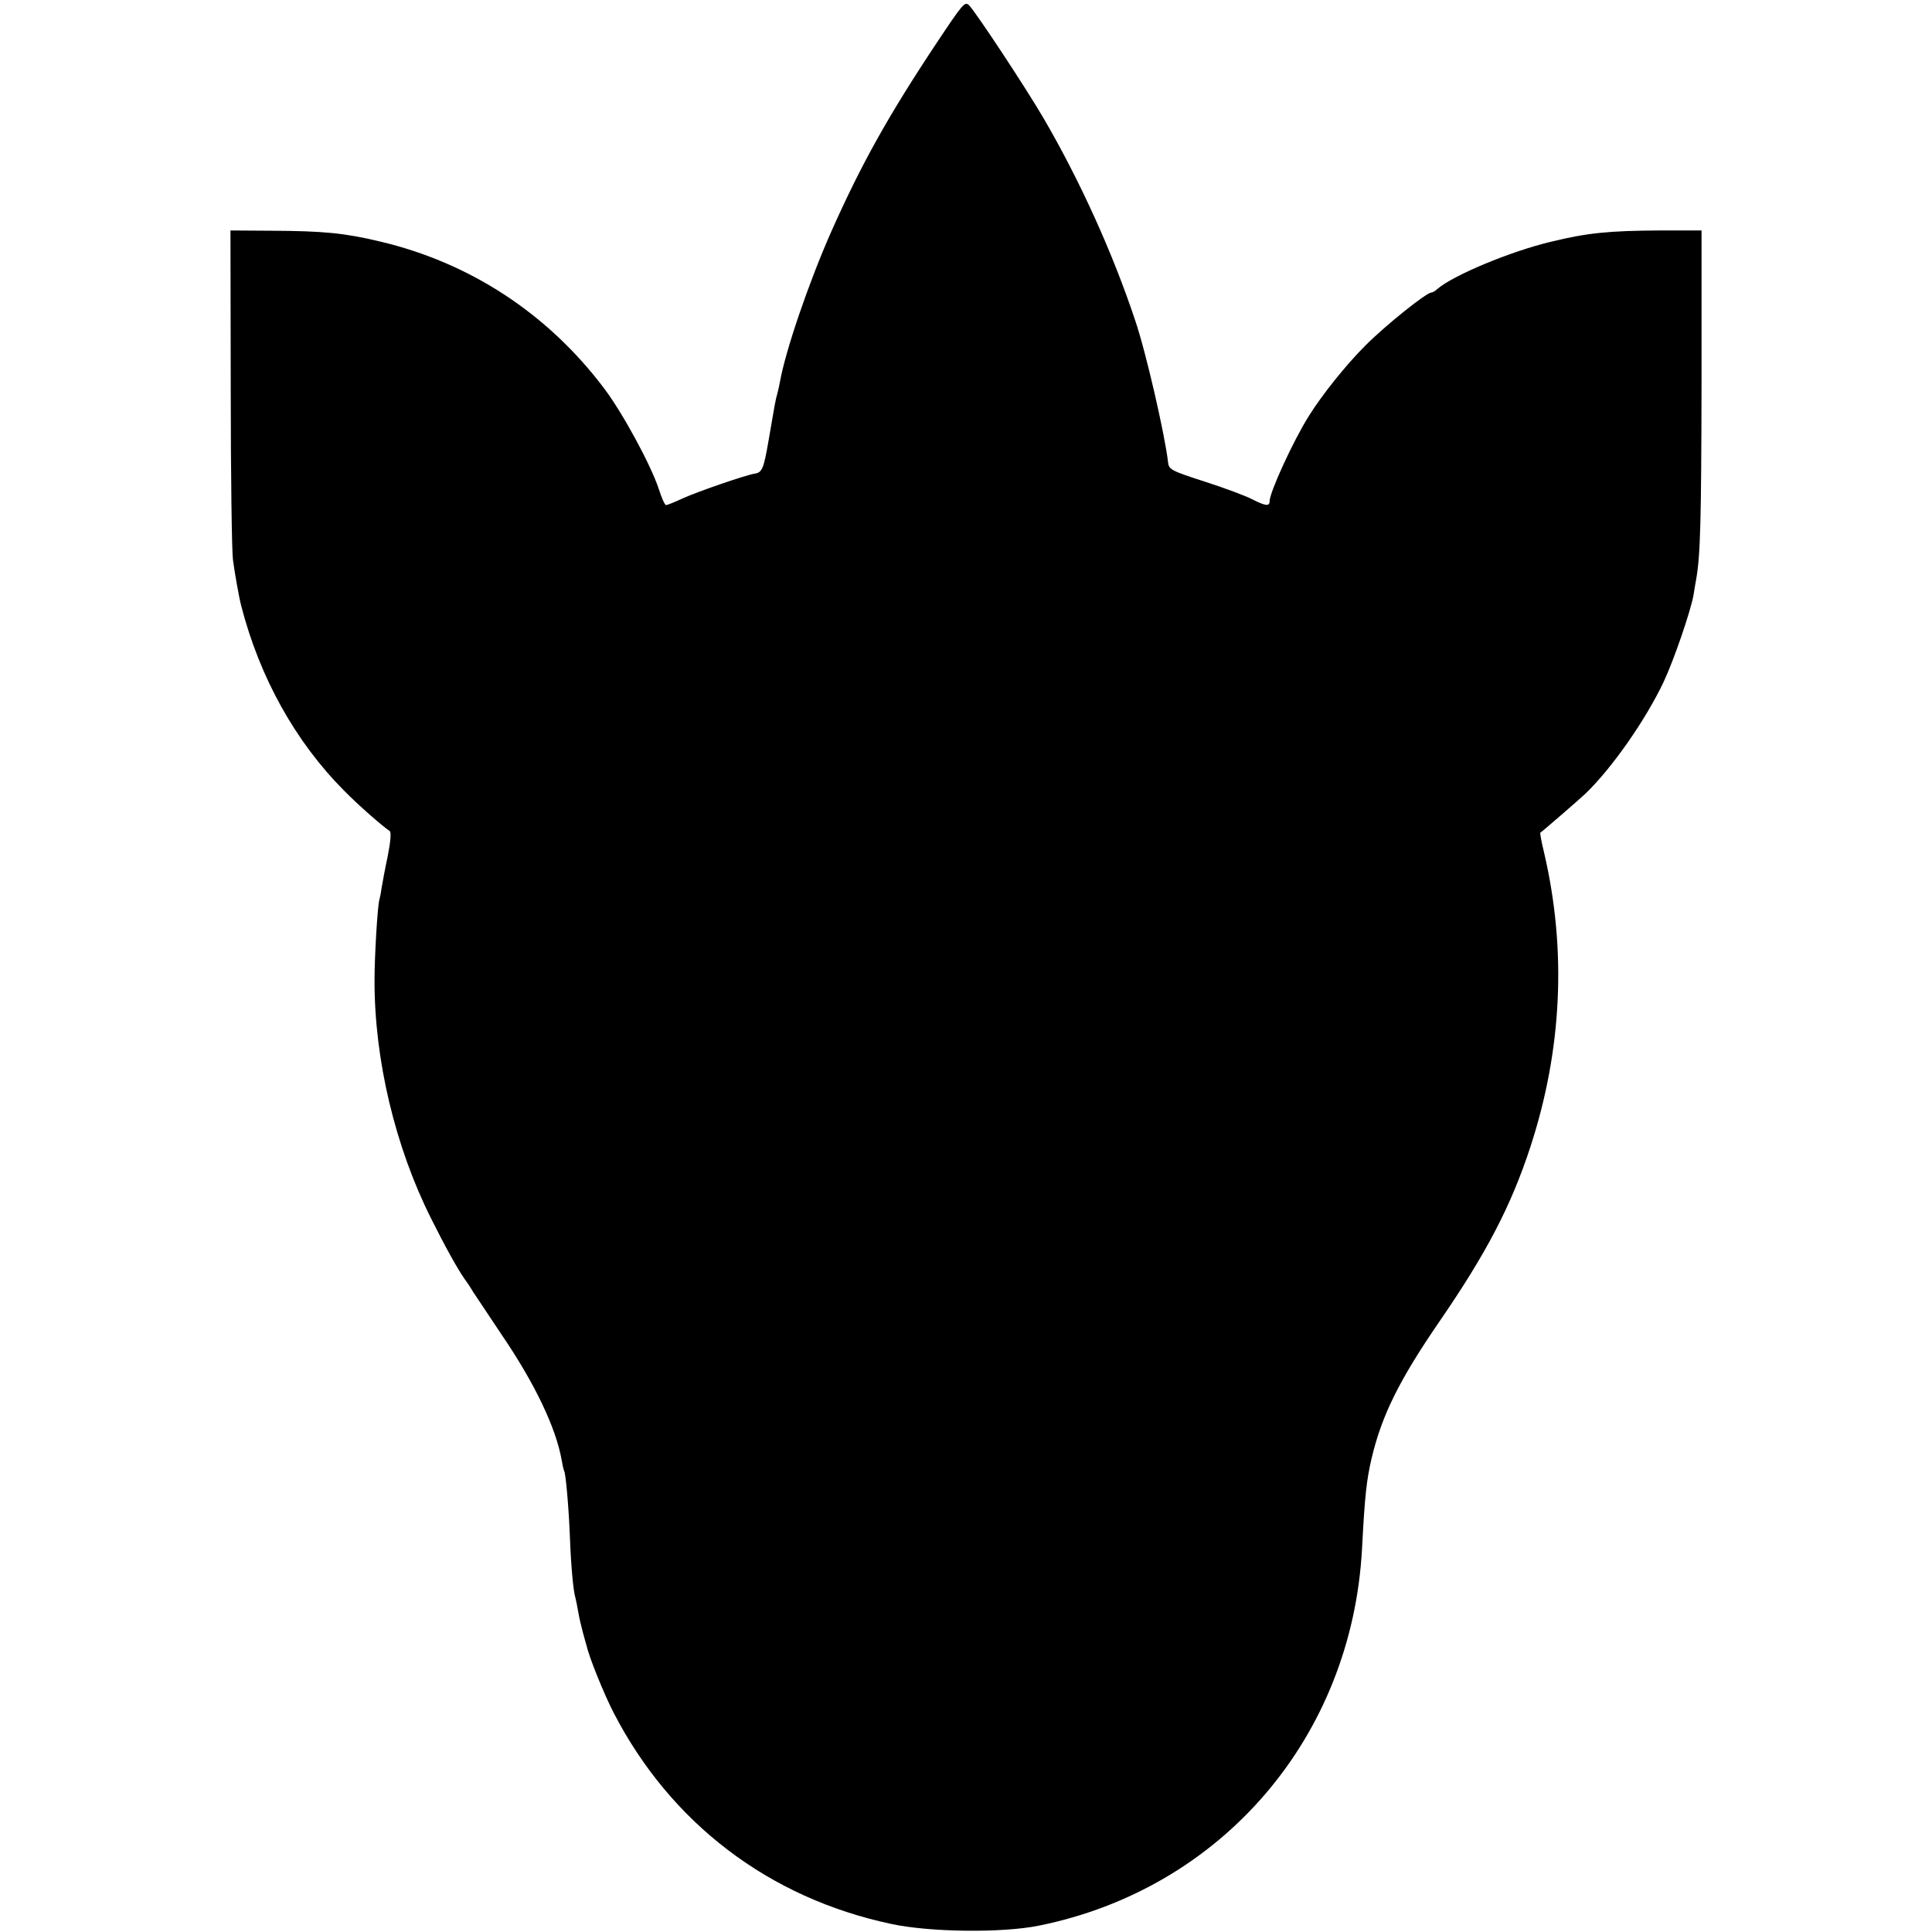
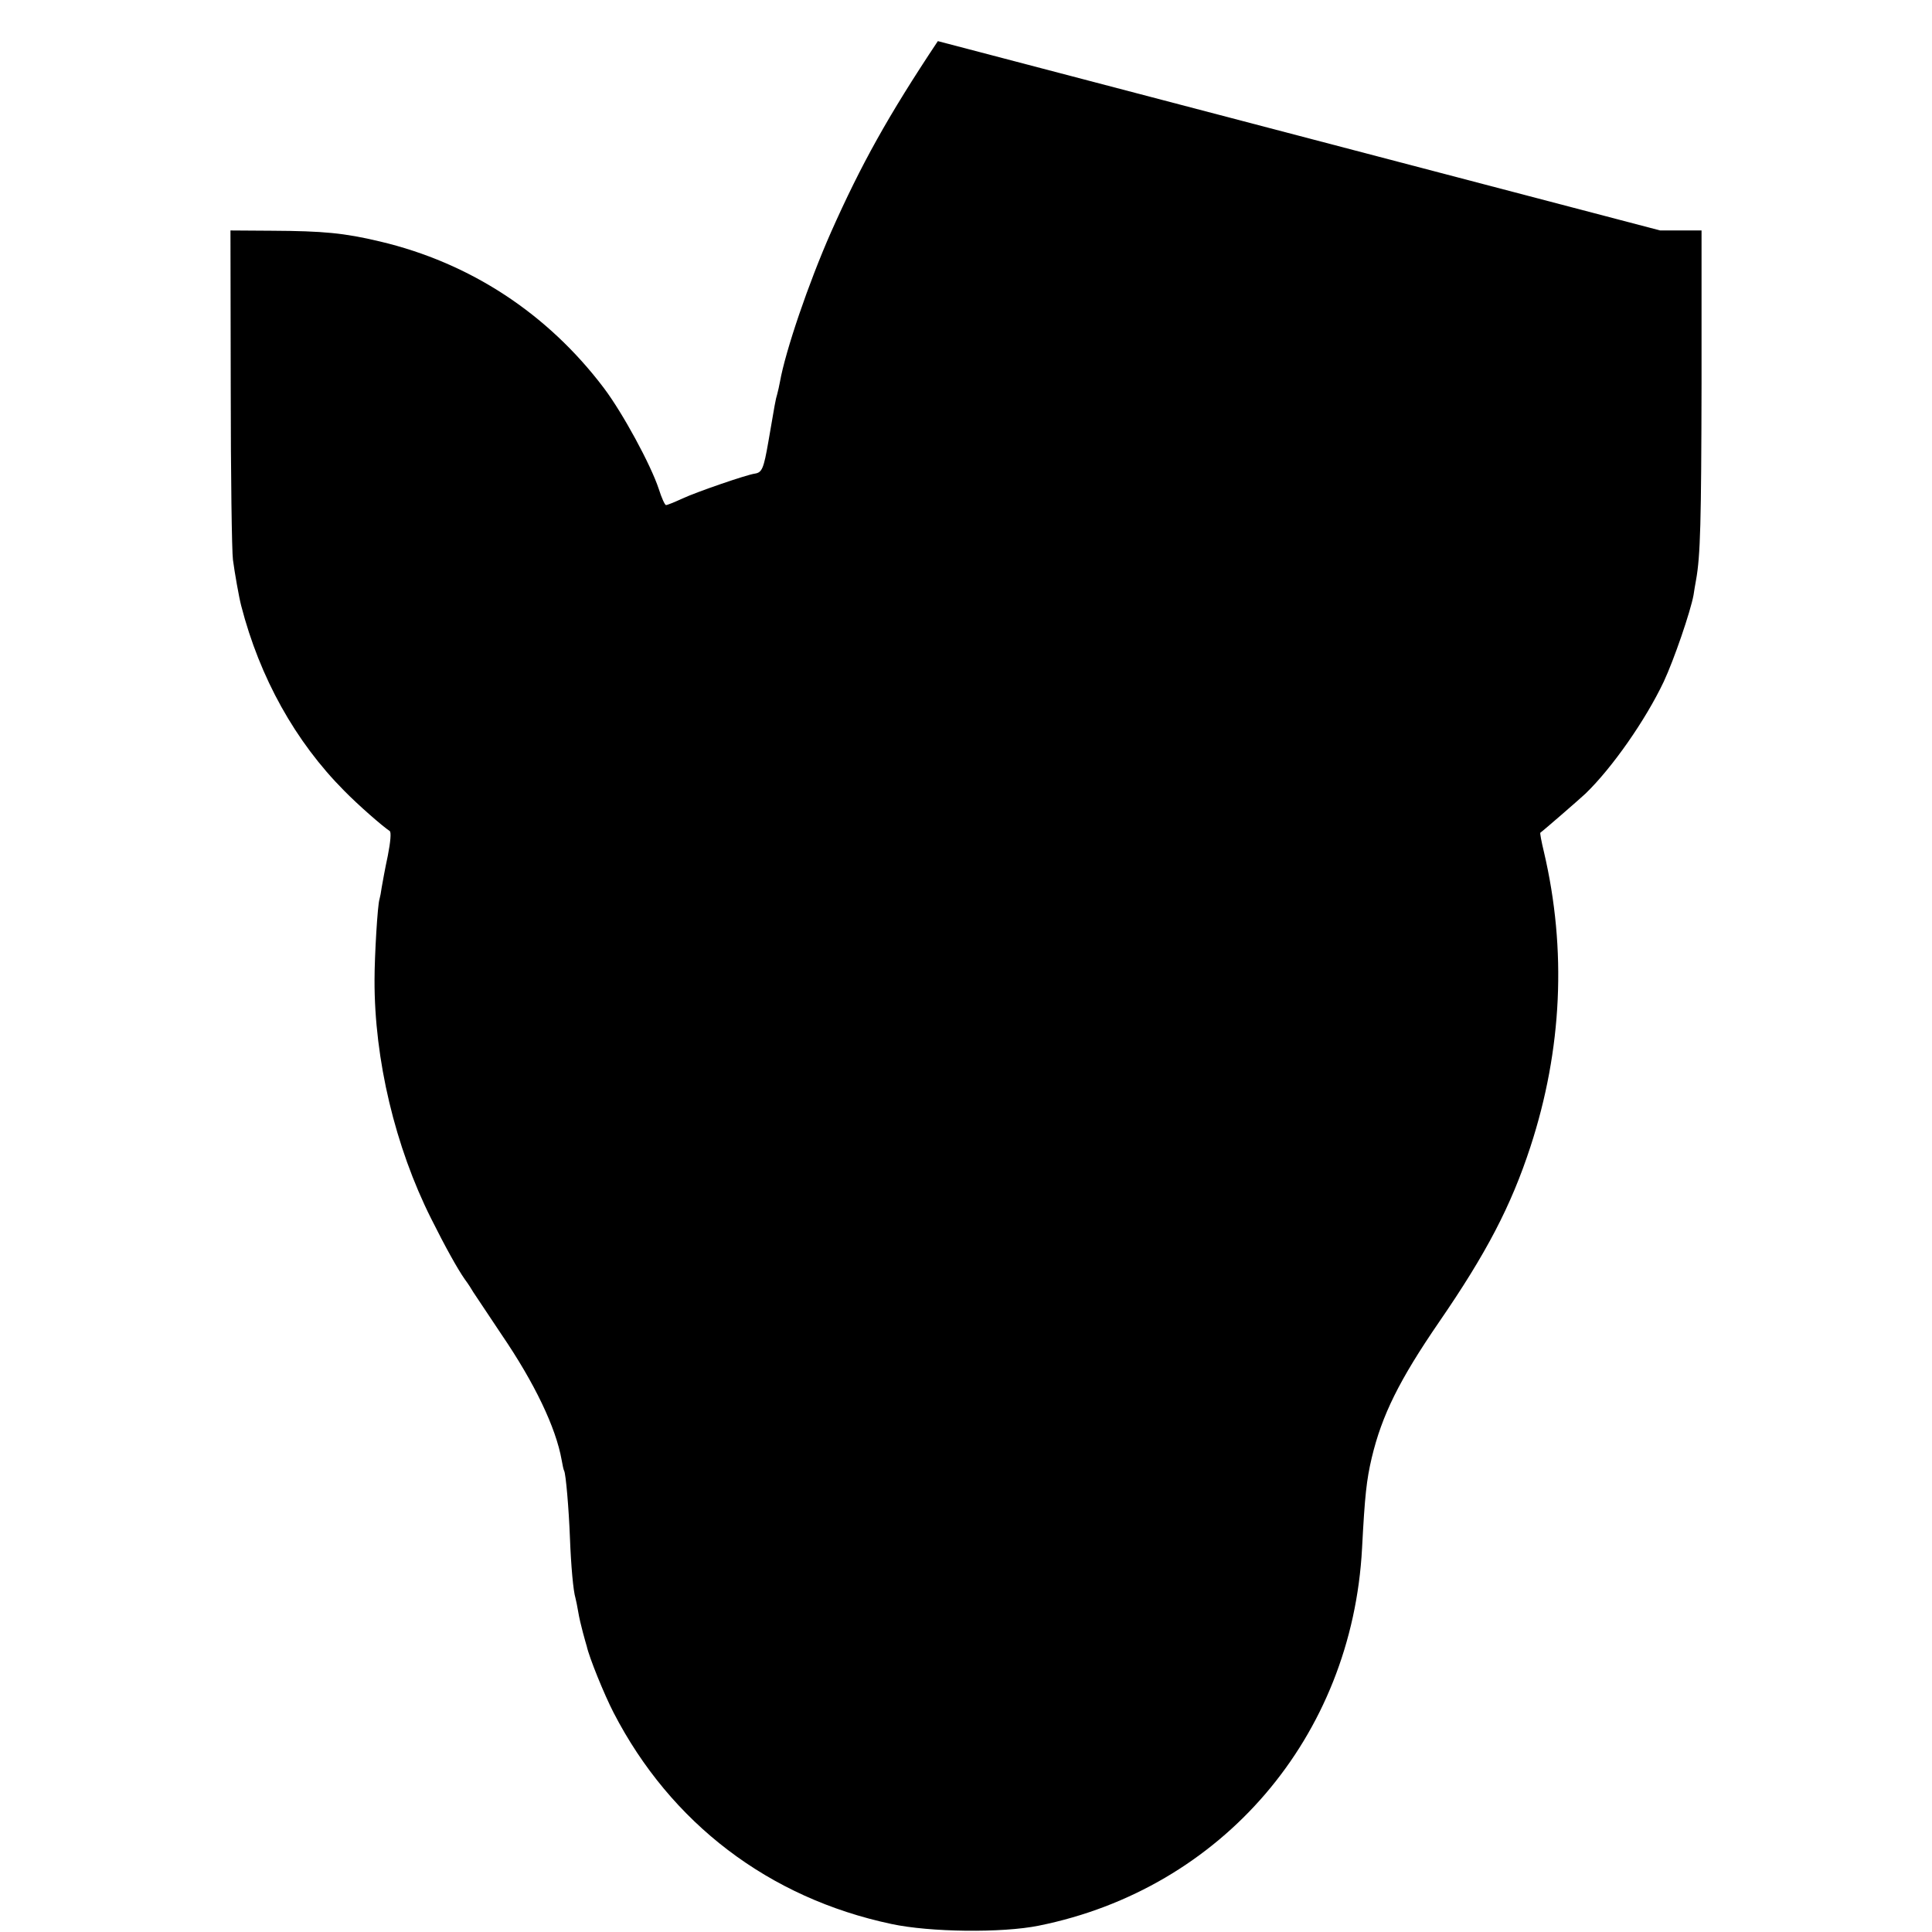
<svg xmlns="http://www.w3.org/2000/svg" version="1.0" width="700pt" height="700pt" viewBox="0 0 700 700" preserveAspectRatio="xMidYMid meet">
  <g transform="translate(0,700) scale(0.1,-0.1)" fill="#000000" stroke="none">
-     <path d="M3398 6851 c-181 -272 -278 -447 -387 -692 -82 -186 -165 -430 -185 -542 -3 -15 -7 -35 -10 -45 -6 -19 -9 -38 -32 -172 -17 -98 -23 -112 -49 -116 -30 -4 -210 -66 -262 -90 -28 -13 -55 -24 -60 -24 -4 0 -16 26 -26 58 -29 88 -131 276 -199 366 -204 270 -485 454 -811 531 -130 31 -206 38 -392 39 l-150 1 1 -570 c0 -313 4 -594 8 -623 6 -46 22 -137 30 -167 67 -260 196 -492 373 -670 52 -53 138 -128 165 -146 6 -4 3 -39 -7 -90 -10 -46 -19 -97 -22 -114 -2 -16 -6 -36 -8 -43 -7 -19 -18 -206 -18 -292 -1 -289 75 -606 205 -865 52 -104 96 -183 122 -220 12 -16 26 -38 31 -47 6 -9 52 -78 102 -153 120 -176 197 -337 218 -455 3 -18 7 -36 9 -39 6 -10 17 -137 21 -243 4 -103 12 -192 20 -218 2 -8 7 -31 10 -50 3 -19 11 -53 17 -75 6 -22 12 -44 14 -50 9 -41 63 -174 97 -240 207 -401 563 -672 1007 -766 140 -30 401 -33 534 -6 664 134 1135 684 1171 1368 10 190 16 246 35 327 37 155 100 282 244 492 172 250 261 421 331 635 115 352 132 714 49 1068 -9 37 -15 69 -13 70 8 5 144 123 164 142 97 94 217 266 283 405 37 79 97 254 108 314 2 14 6 38 9 54 16 88 19 211 20 712 l0 555 -150 0 c-187 -1 -265 -9 -396 -41 -147 -35 -352 -121 -410 -170 -8 -8 -19 -14 -23 -14 -18 0 -169 -121 -241 -194 -69 -69 -156 -178 -202 -252 -57 -90 -143 -278 -143 -310 0 -19 -14 -18 -63 7 -23 12 -100 41 -172 64 -124 40 -130 44 -133 71 -11 97 -80 399 -119 513 -81 244 -201 508 -331 731 -64 110 -247 387 -271 411 -15 15 -23 5 -113 -130z" />
+     <path d="M3398 6851 c-181 -272 -278 -447 -387 -692 -82 -186 -165 -430 -185 -542 -3 -15 -7 -35 -10 -45 -6 -19 -9 -38 -32 -172 -17 -98 -23 -112 -49 -116 -30 -4 -210 -66 -262 -90 -28 -13 -55 -24 -60 -24 -4 0 -16 26 -26 58 -29 88 -131 276 -199 366 -204 270 -485 454 -811 531 -130 31 -206 38 -392 39 l-150 1 1 -570 c0 -313 4 -594 8 -623 6 -46 22 -137 30 -167 67 -260 196 -492 373 -670 52 -53 138 -128 165 -146 6 -4 3 -39 -7 -90 -10 -46 -19 -97 -22 -114 -2 -16 -6 -36 -8 -43 -7 -19 -18 -206 -18 -292 -1 -289 75 -606 205 -865 52 -104 96 -183 122 -220 12 -16 26 -38 31 -47 6 -9 52 -78 102 -153 120 -176 197 -337 218 -455 3 -18 7 -36 9 -39 6 -10 17 -137 21 -243 4 -103 12 -192 20 -218 2 -8 7 -31 10 -50 3 -19 11 -53 17 -75 6 -22 12 -44 14 -50 9 -41 63 -174 97 -240 207 -401 563 -672 1007 -766 140 -30 401 -33 534 -6 664 134 1135 684 1171 1368 10 190 16 246 35 327 37 155 100 282 244 492 172 250 261 421 331 635 115 352 132 714 49 1068 -9 37 -15 69 -13 70 8 5 144 123 164 142 97 94 217 266 283 405 37 79 97 254 108 314 2 14 6 38 9 54 16 88 19 211 20 712 l0 555 -150 0 z" />
  </g>
</svg>